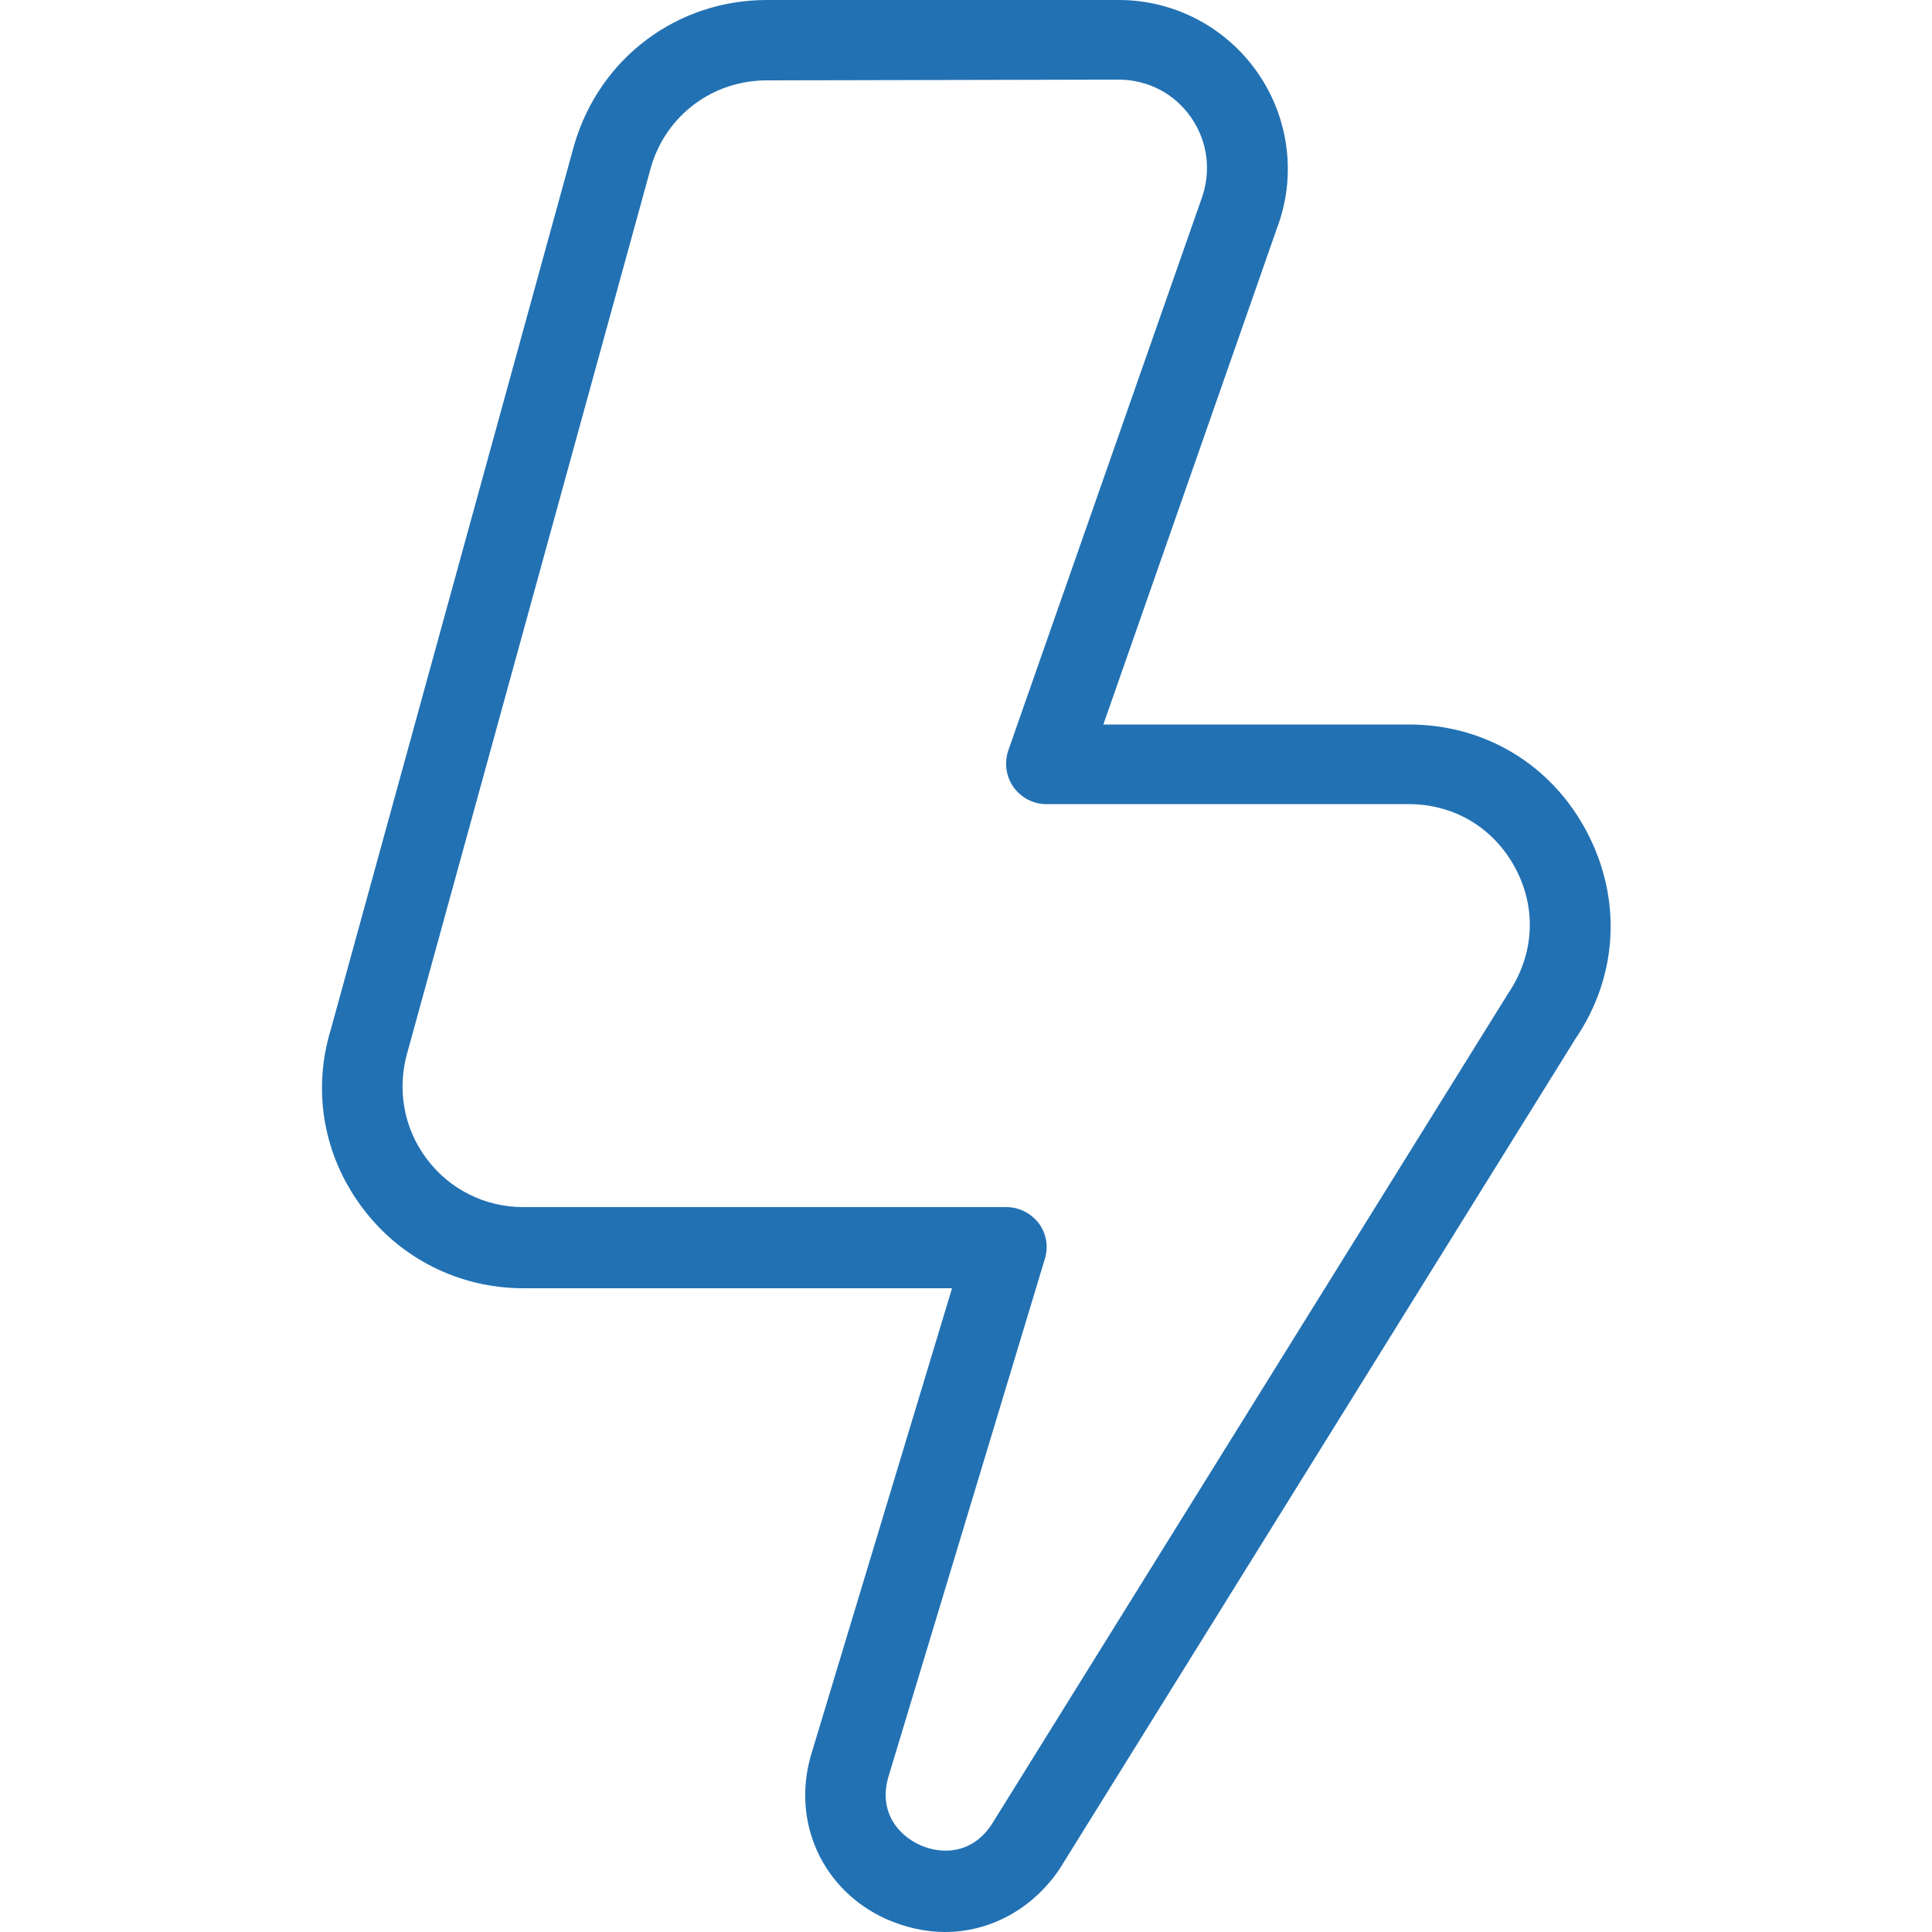
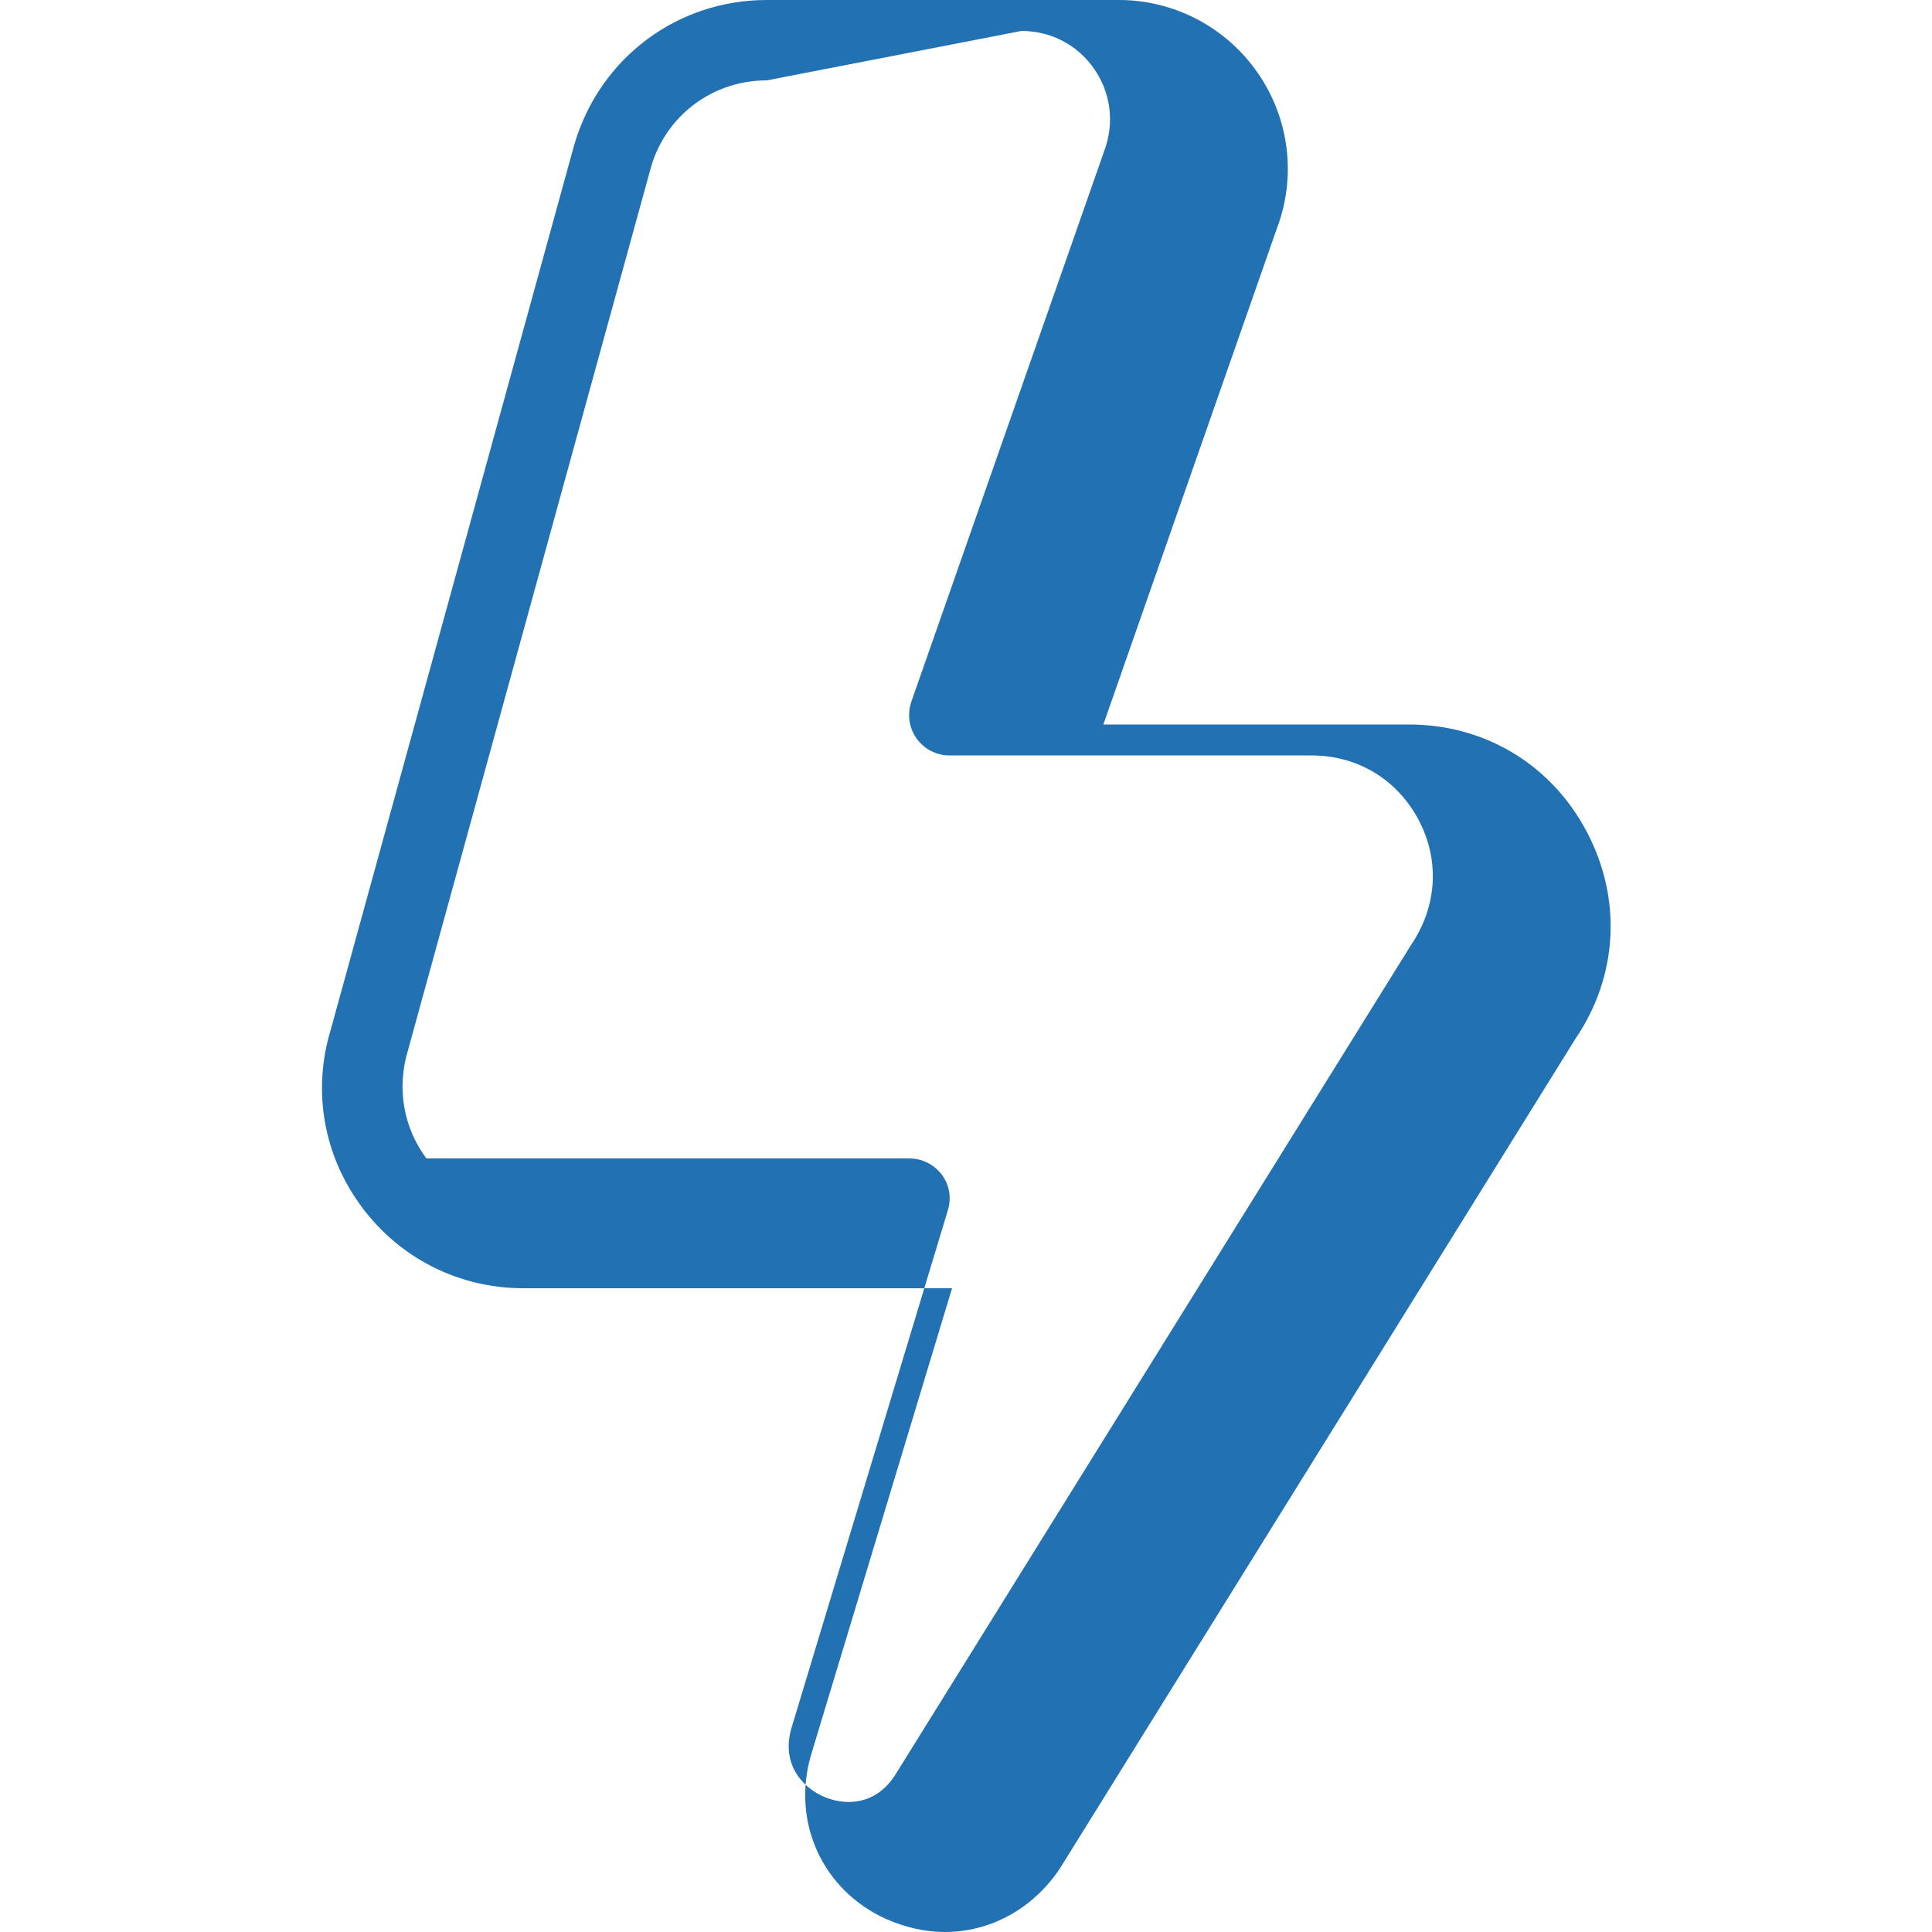
<svg xmlns="http://www.w3.org/2000/svg" version="1.1" id="Layer_1" x="0px" y="0px" viewBox="0 0 512 512" style="enable-background:new 0 0 512 512;" xml:space="preserve">
  <style type="text/css"> .st0{fill:#2271B3;} </style>
-   <path class="st0" d="M250.4,512c-5.2,0-10.5-1.2-15.7-3.5c-16.8-7.7-24.9-25.6-19.8-43.3l37.4-123.8H138.7c-17,0-32.7-7.9-42.8-21.5 c-10.2-13.7-13.2-30.9-8.2-47.2l64.5-234.4C159,15.2,179.6,0,203.2,0h93.3c14.7,0,28.4,7.2,36.8,19.3s10.3,27.5,5.1,41.2L292.4,192 h81c20.1,0,37.7,10.6,47.1,28.4c9.4,17.8,8.3,38.3-3,54.9l-136.7,220C273.5,506.1,262.2,512,250.4,512L250.4,512z M203.2,21.3 c-14.2,0-26.5,9.1-30.6,22.7l-64.5,234.4c-3,10-1.2,20.4,4.9,28.6c6.1,8.2,15.5,12.9,25.7,12.9h128c3.4,0,6.5,1.6,8.6,4.3 c2,2.7,2.6,6.2,1.6,9.4l-41.5,137.4c-2.6,9.1,2.6,15.3,8.3,17.9c5.7,2.6,13.8,2.6,19.1-5.4l136.8-220.1c7-10.3,7.7-22.6,2-33.3 c-5.7-10.7-16.2-17-28.3-17h-96c-3.5,0-6.7-1.7-8.7-4.5c-2-2.8-2.5-6.4-1.4-9.7l51.1-145.9c2.8-7.5,1.8-15.4-2.6-21.8 c-4.4-6.4-11.5-10.1-19.3-10.1L203.2,21.3L203.2,21.3z" />
+   <path class="st0" d="M250.4,512c-5.2,0-10.5-1.2-15.7-3.5c-16.8-7.7-24.9-25.6-19.8-43.3l37.4-123.8H138.7c-17,0-32.7-7.9-42.8-21.5 c-10.2-13.7-13.2-30.9-8.2-47.2l64.5-234.4C159,15.2,179.6,0,203.2,0h93.3c14.7,0,28.4,7.2,36.8,19.3s10.3,27.5,5.1,41.2L292.4,192 h81c20.1,0,37.7,10.6,47.1,28.4c9.4,17.8,8.3,38.3-3,54.9l-136.7,220C273.5,506.1,262.2,512,250.4,512L250.4,512z M203.2,21.3 c-14.2,0-26.5,9.1-30.6,22.7l-64.5,234.4c-3,10-1.2,20.4,4.9,28.6h128c3.4,0,6.5,1.6,8.6,4.3 c2,2.7,2.6,6.2,1.6,9.4l-41.5,137.4c-2.6,9.1,2.6,15.3,8.3,17.9c5.7,2.6,13.8,2.6,19.1-5.4l136.8-220.1c7-10.3,7.7-22.6,2-33.3 c-5.7-10.7-16.2-17-28.3-17h-96c-3.5,0-6.7-1.7-8.7-4.5c-2-2.8-2.5-6.4-1.4-9.7l51.1-145.9c2.8-7.5,1.8-15.4-2.6-21.8 c-4.4-6.4-11.5-10.1-19.3-10.1L203.2,21.3L203.2,21.3z" />
</svg>